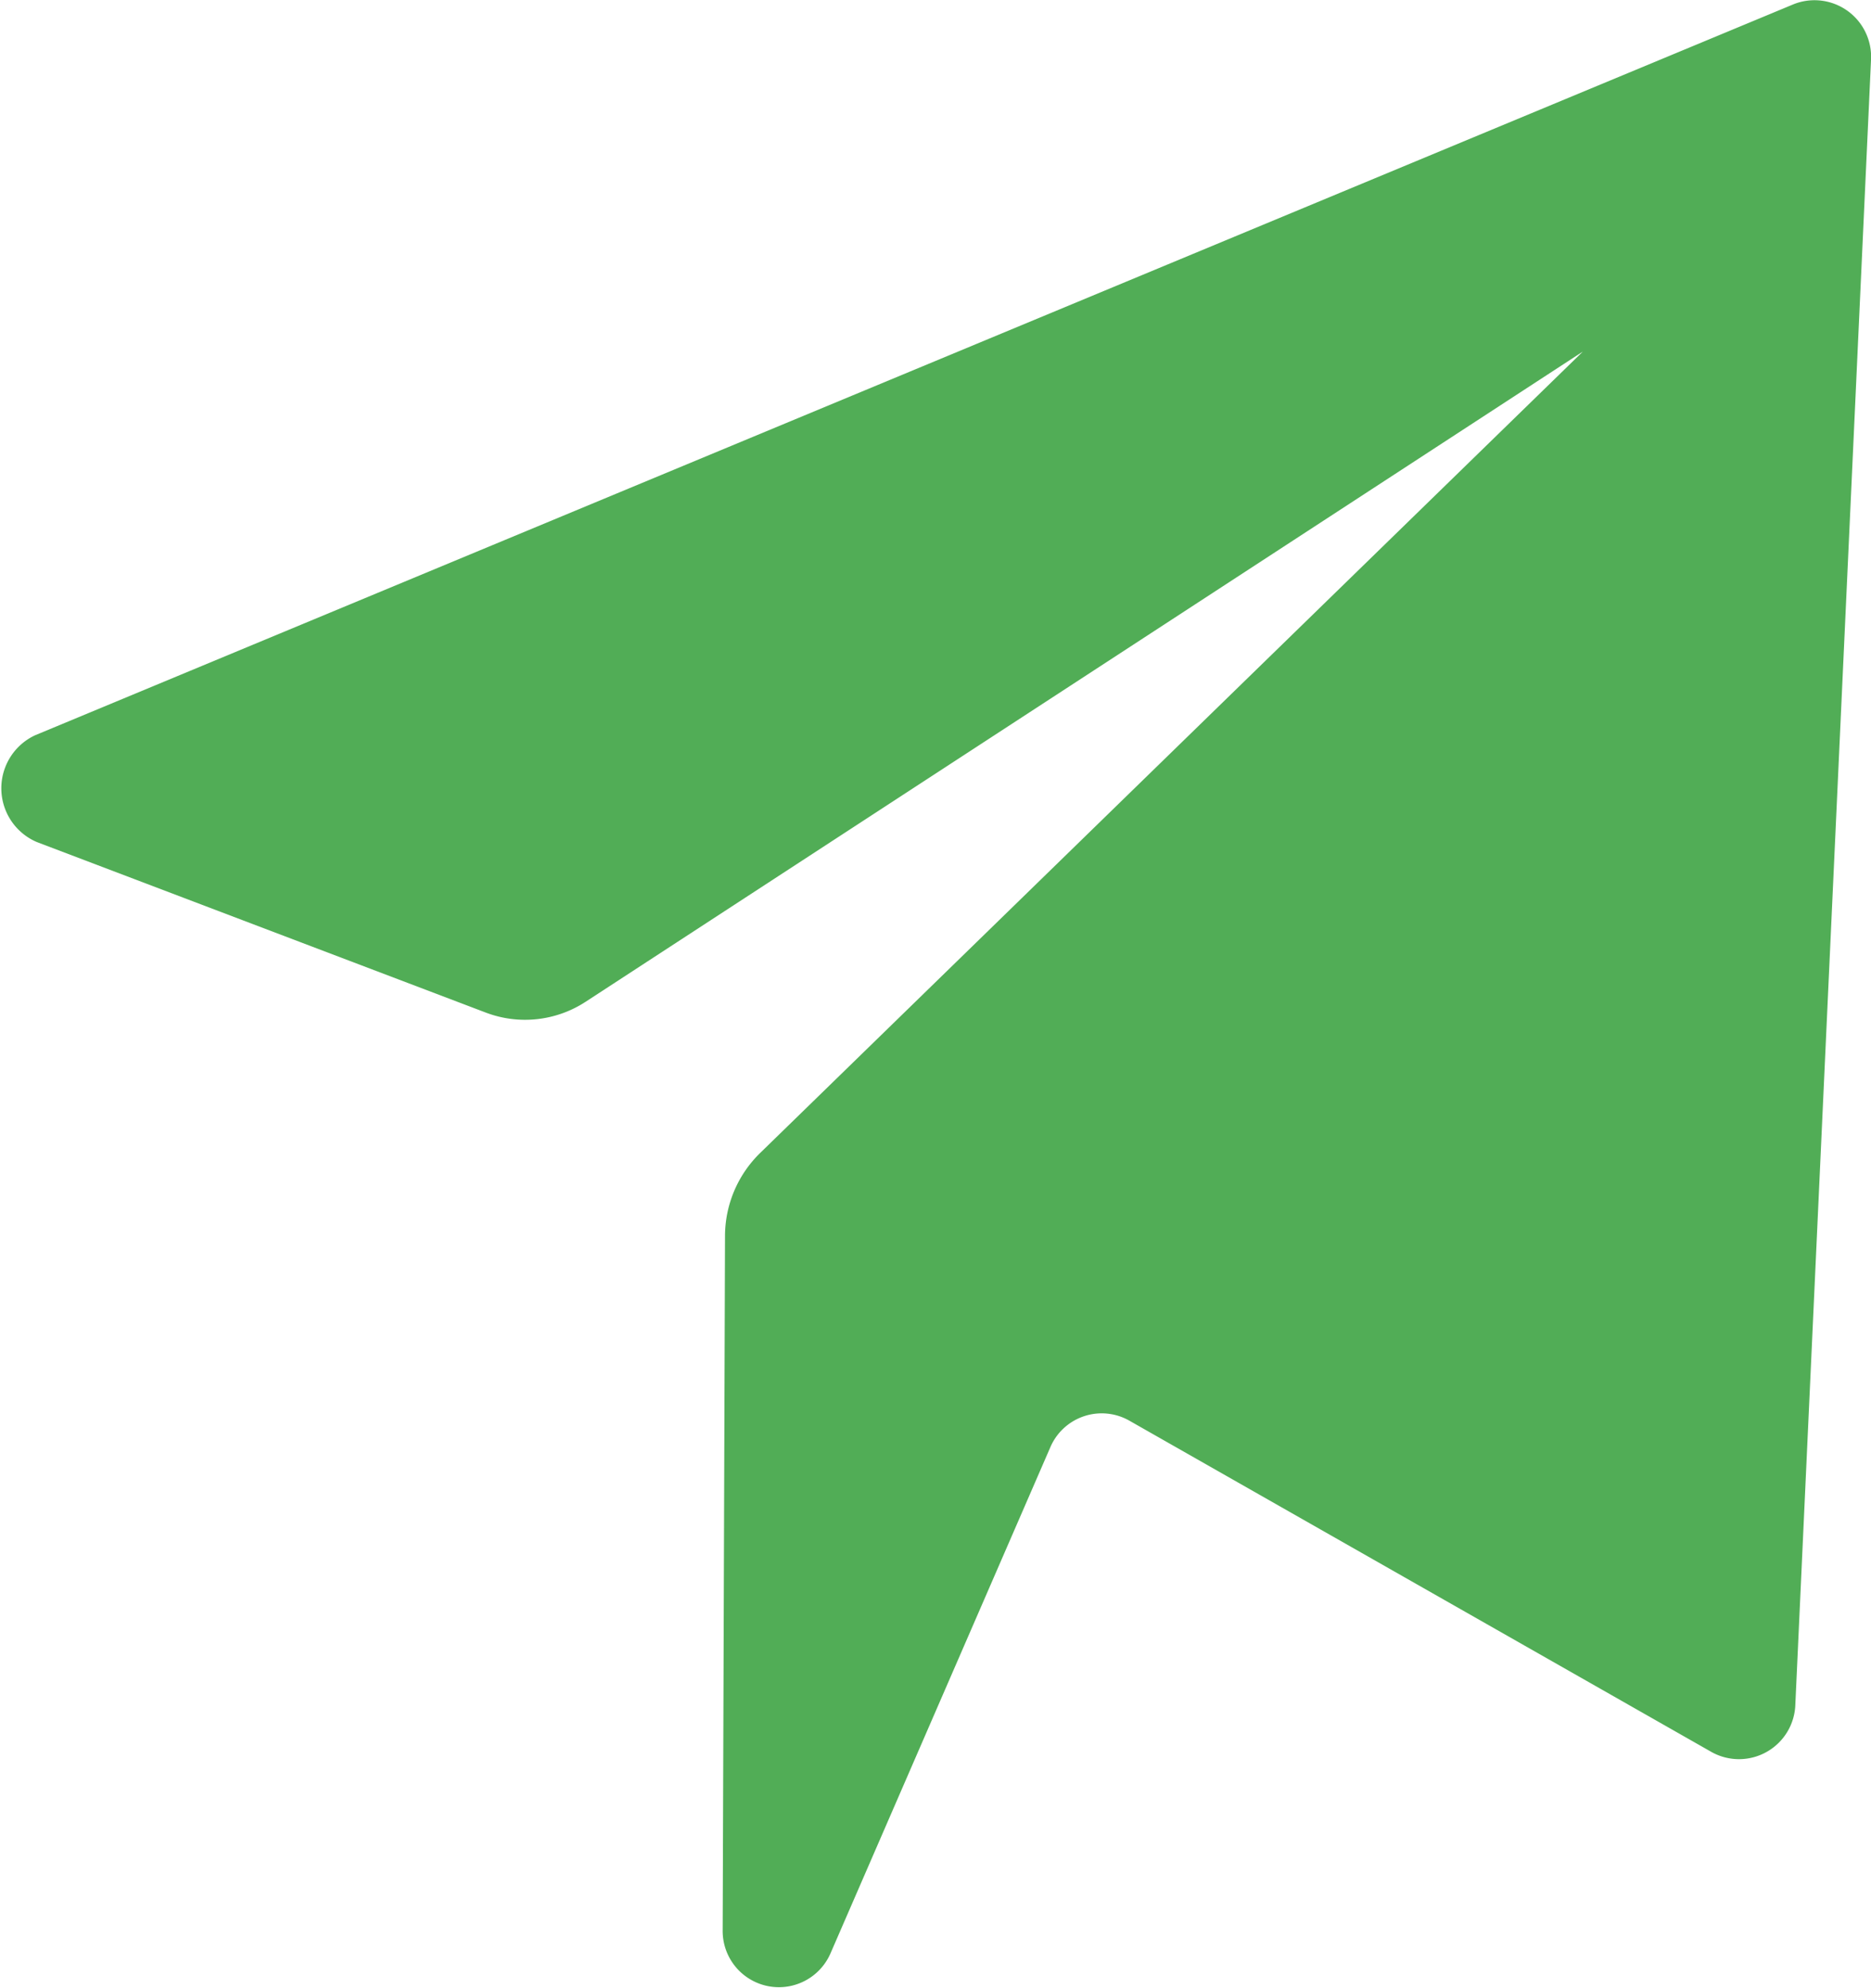
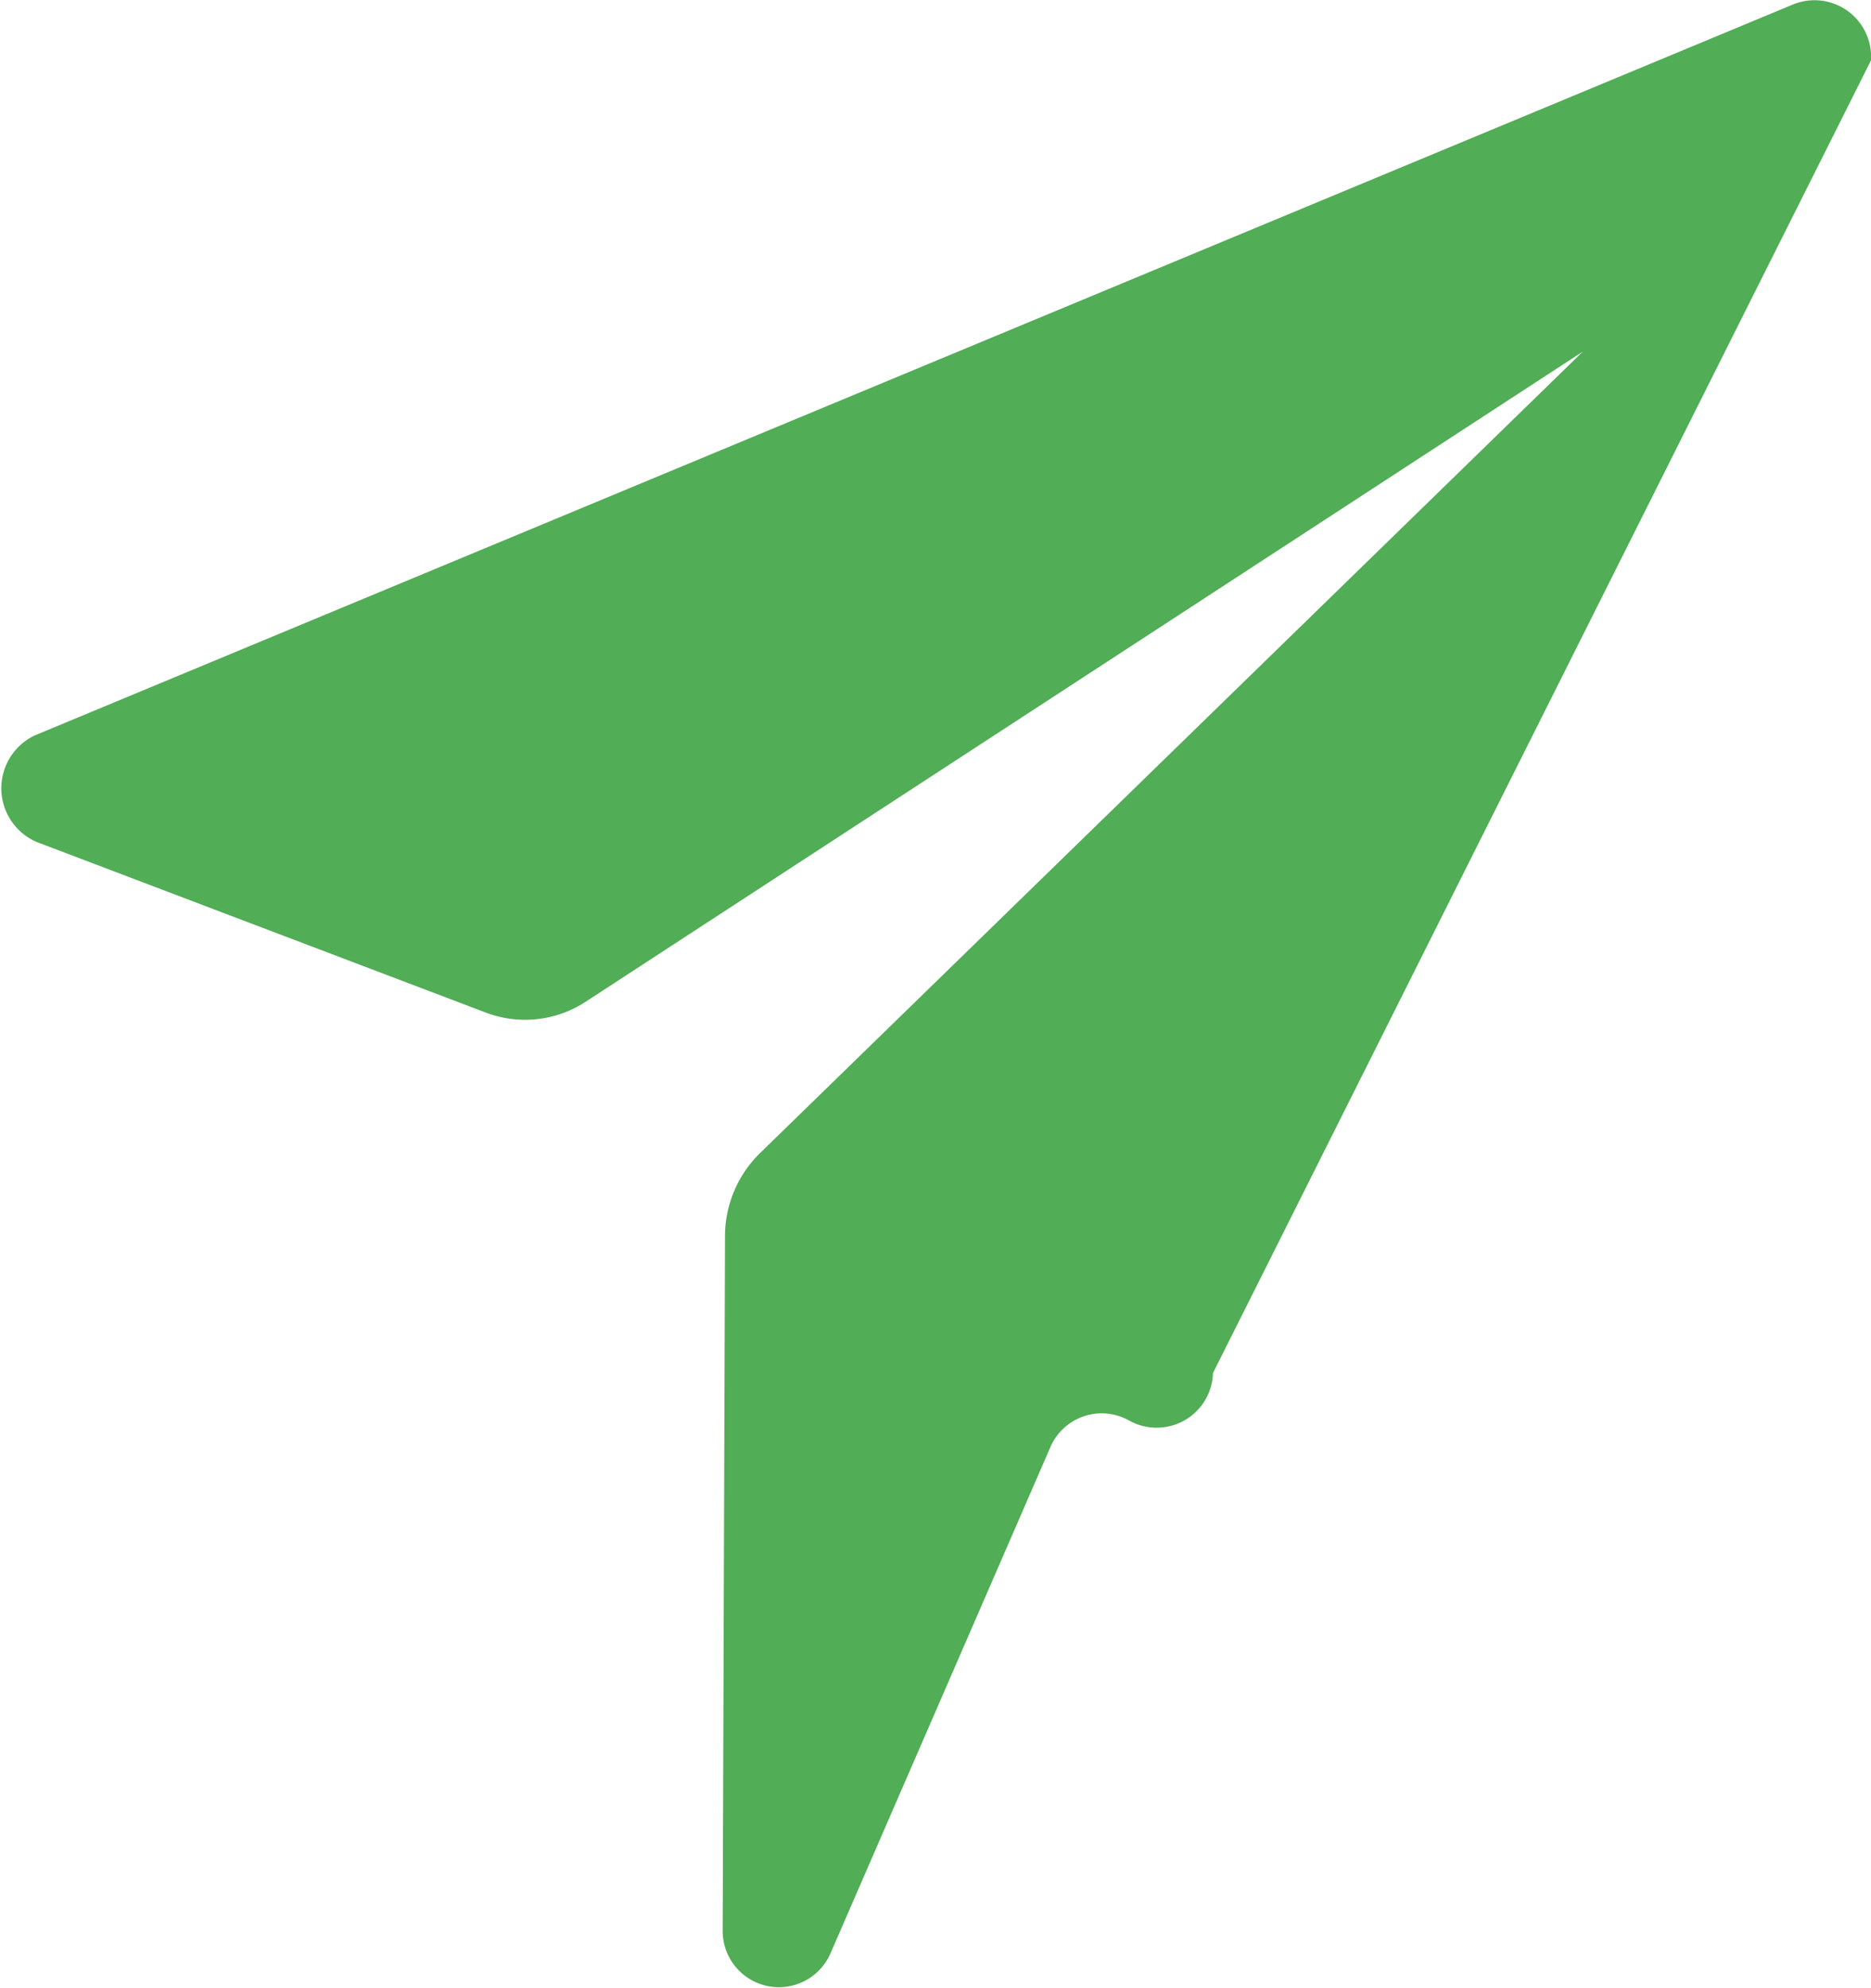
<svg xmlns="http://www.w3.org/2000/svg" width="16" height="17" viewBox="0 0 16 17">
-   <path id="Icon" d="M4.154,8.658a.947.947,0,0,0,.855-.093l8.527-5.559L6.5,9.859a.994.994,0,0,0-.3.708L6.18,16.5a.481.481,0,0,0,.923.2l1.878-4.323a.478.478,0,0,1,.676-.23l4.98,2.834a.482.482,0,0,0,.716-.407L16,.516a.484.484,0,0,0-.664-.479L.3,6.287A.5.5,0,0,0,.315,7.2Z" fill="#51ad56" />
+   <path id="Icon" d="M4.154,8.658a.947.947,0,0,0,.855-.093l8.527-5.559L6.5,9.859a.994.994,0,0,0-.3.708L6.18,16.5a.481.481,0,0,0,.923.2l1.878-4.323a.478.478,0,0,1,.676-.23a.482.482,0,0,0,.716-.407L16,.516a.484.484,0,0,0-.664-.479L.3,6.287A.5.5,0,0,0,.315,7.2Z" fill="#51ad56" />
</svg>